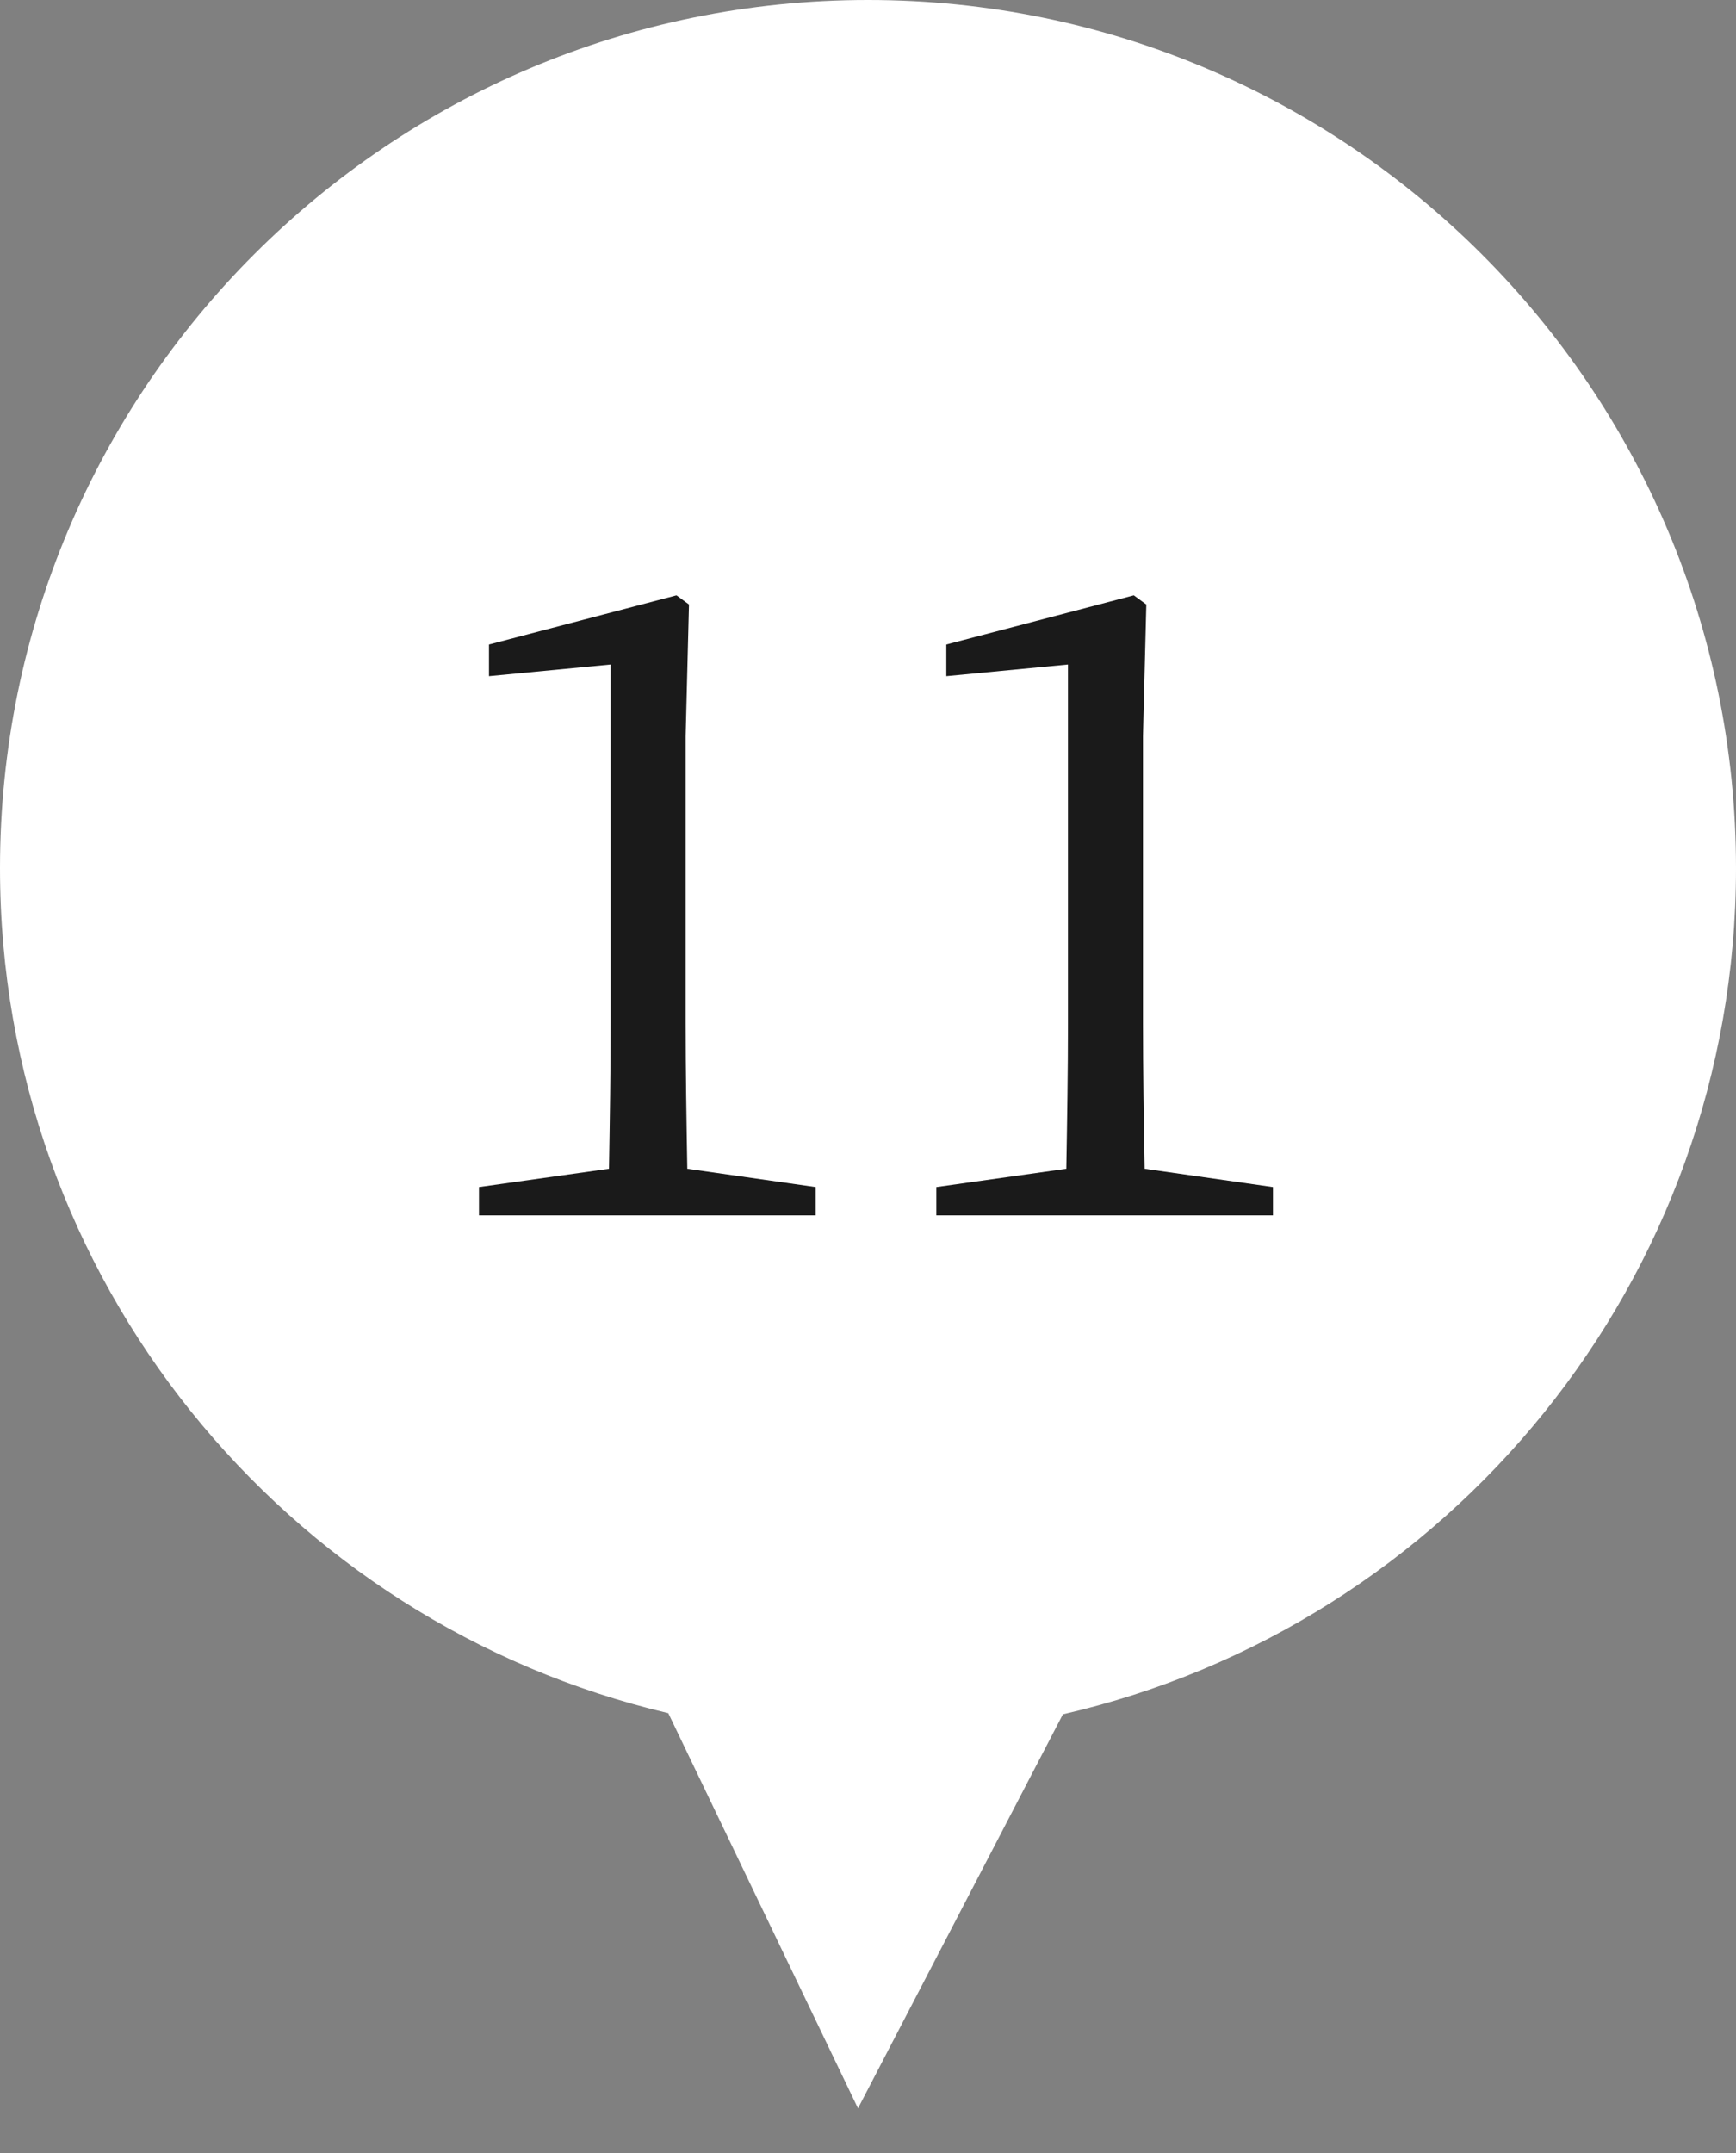
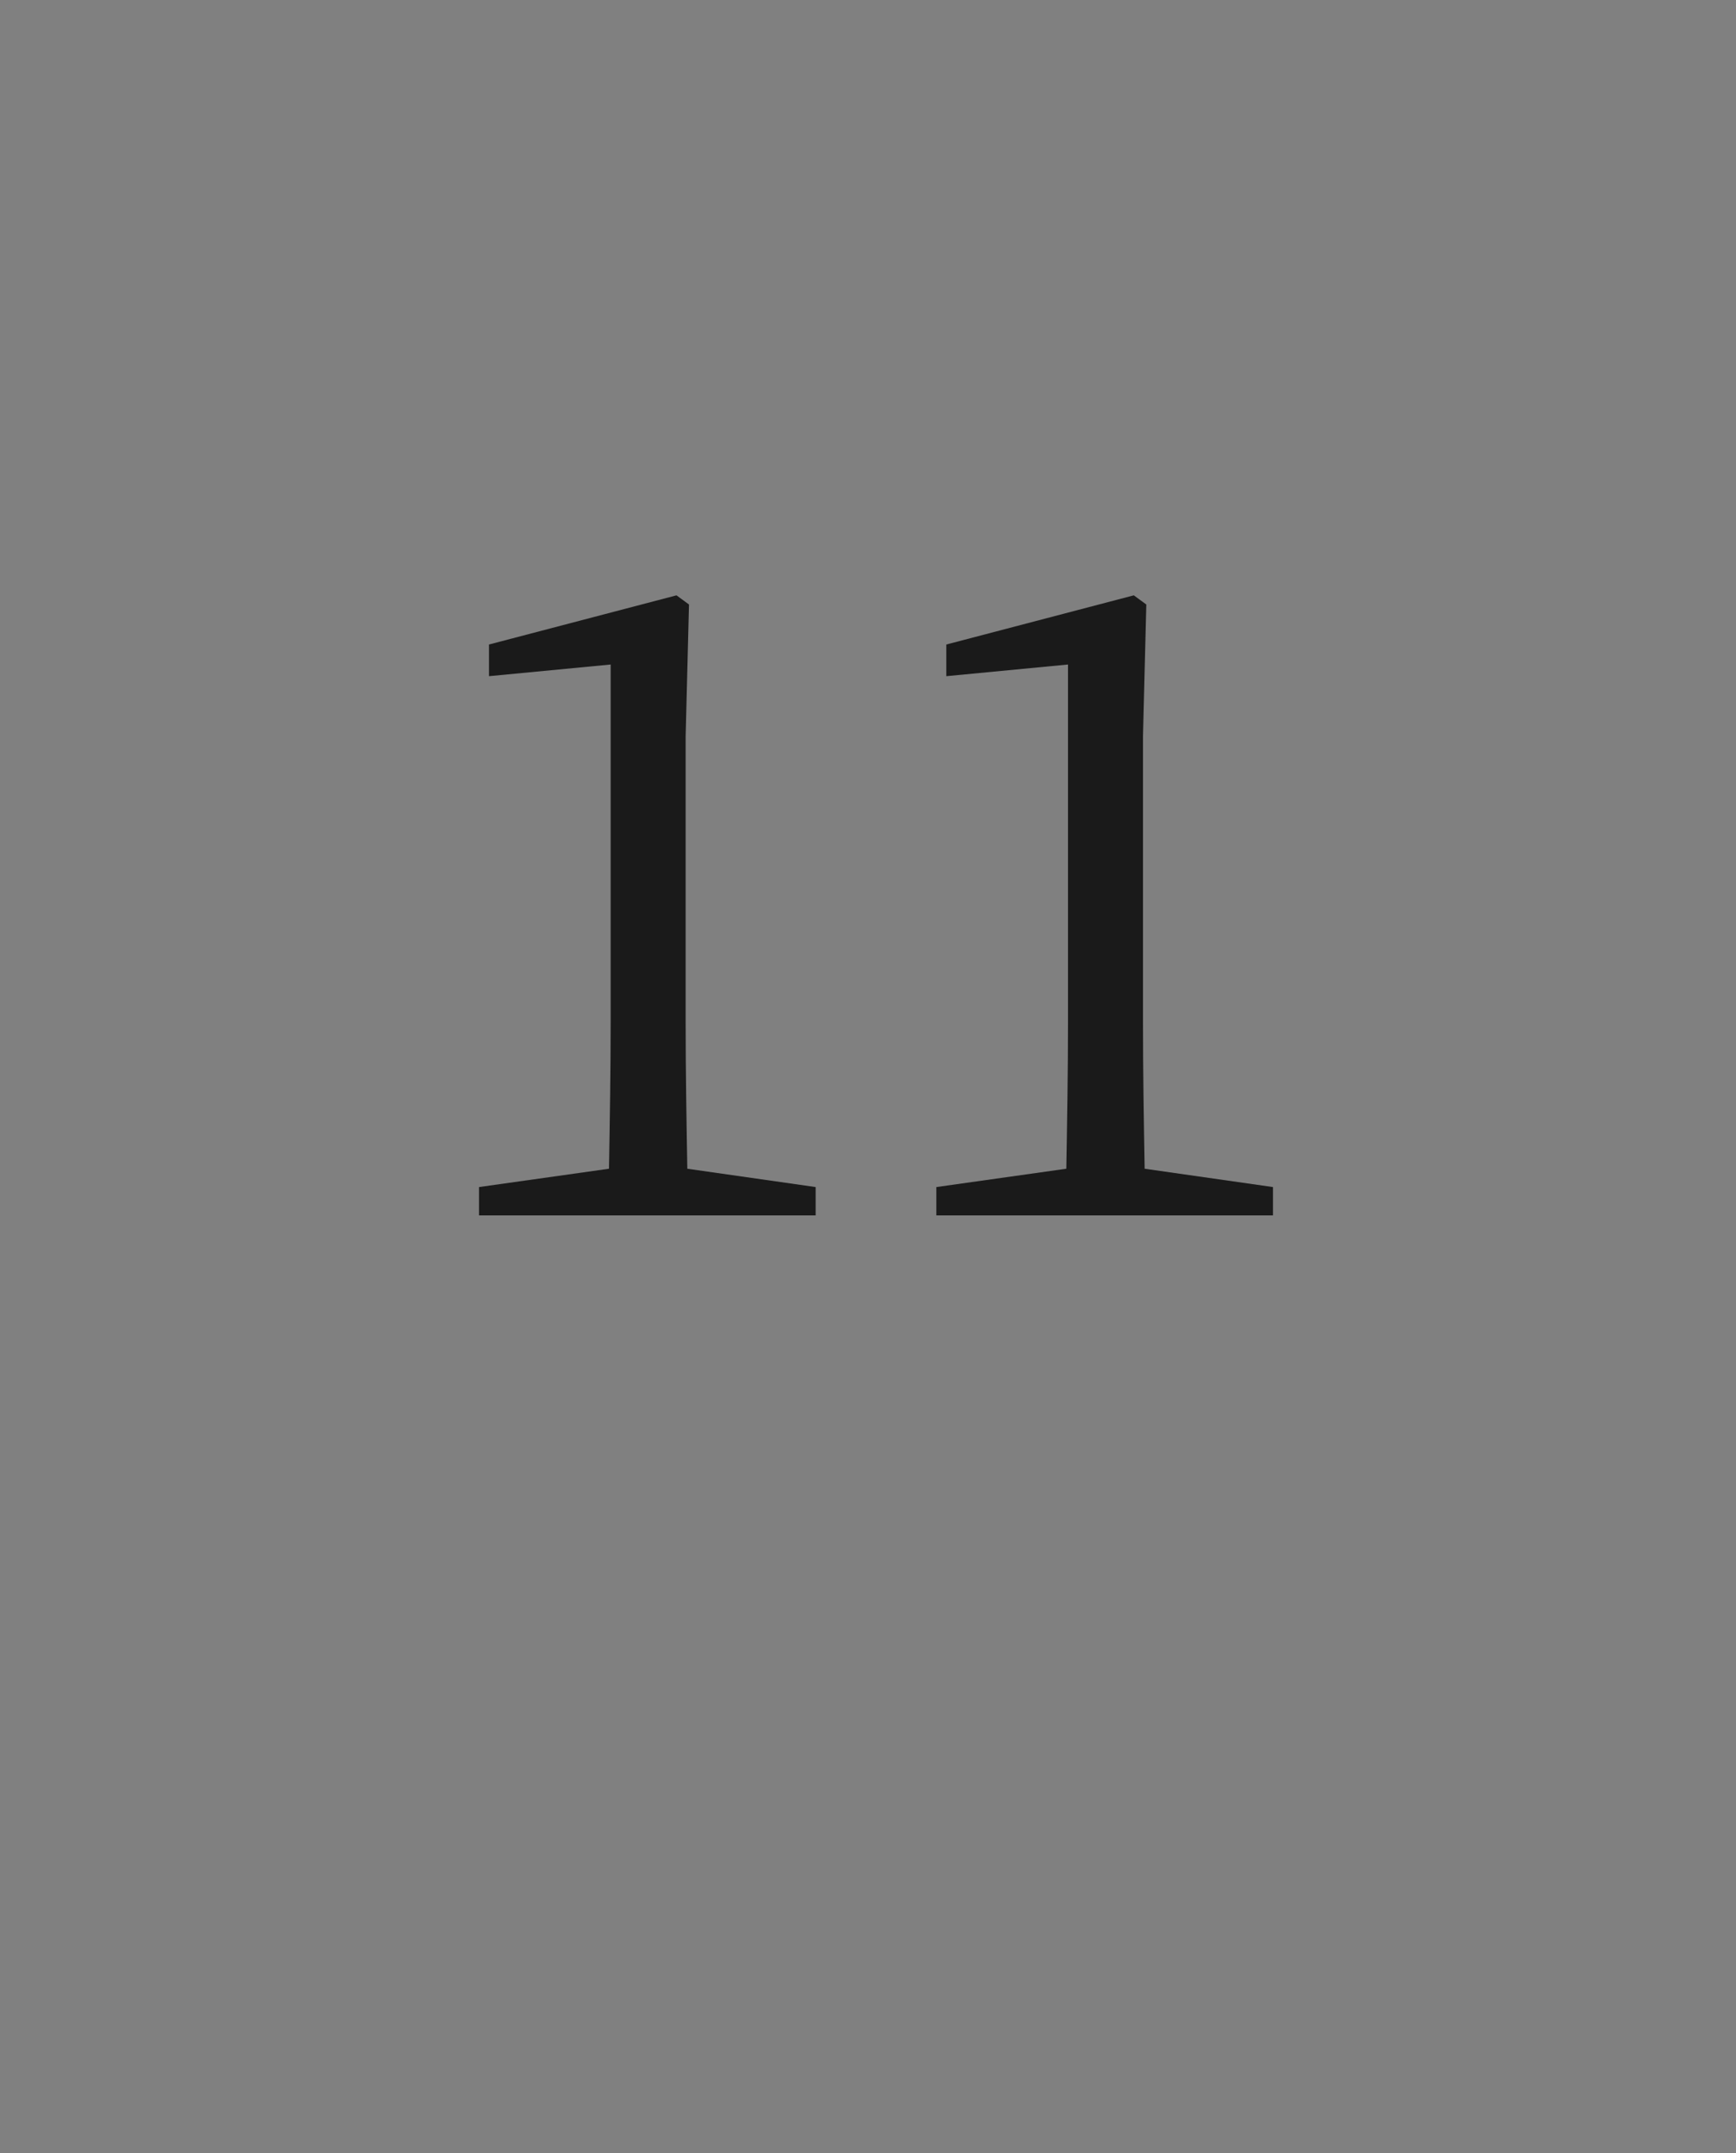
<svg xmlns="http://www.w3.org/2000/svg" width="25" height="31" viewBox="0 0 25 31" fill="none">
  <rect x="0" y="0" width="25" height="31" fill="#808080" stroke="none" />
-   <path d="M12.5 0C19.404 0 25 5.596 25 12.5C25 18.439 20.859 23.409 15.307 24.683L12.356 30.357L9.624 24.667C4.107 23.368 0 18.414 0 12.5C0 5.596 5.596 0 12.5 0Z" fill="white" />
  <path d="M9.898 16.828L11.746 17.092V17.5H6.898V17.092L8.77 16.828C8.782 16.132 8.794 15.424 8.794 14.728V9.568L7.042 9.736V9.28L9.742 8.572L9.922 8.704L9.874 10.6V14.728C9.874 15.424 9.886 16.132 9.898 16.828ZM16.484 16.828L18.332 17.092V17.5H13.484V17.092L15.356 16.828C15.368 16.132 15.38 15.424 15.38 14.728V9.568L13.628 9.736V9.28L16.328 8.572L16.508 8.704L16.46 10.6V14.728C16.46 15.424 16.472 16.132 16.484 16.828Z" fill="#1A1A1A" />
</svg>